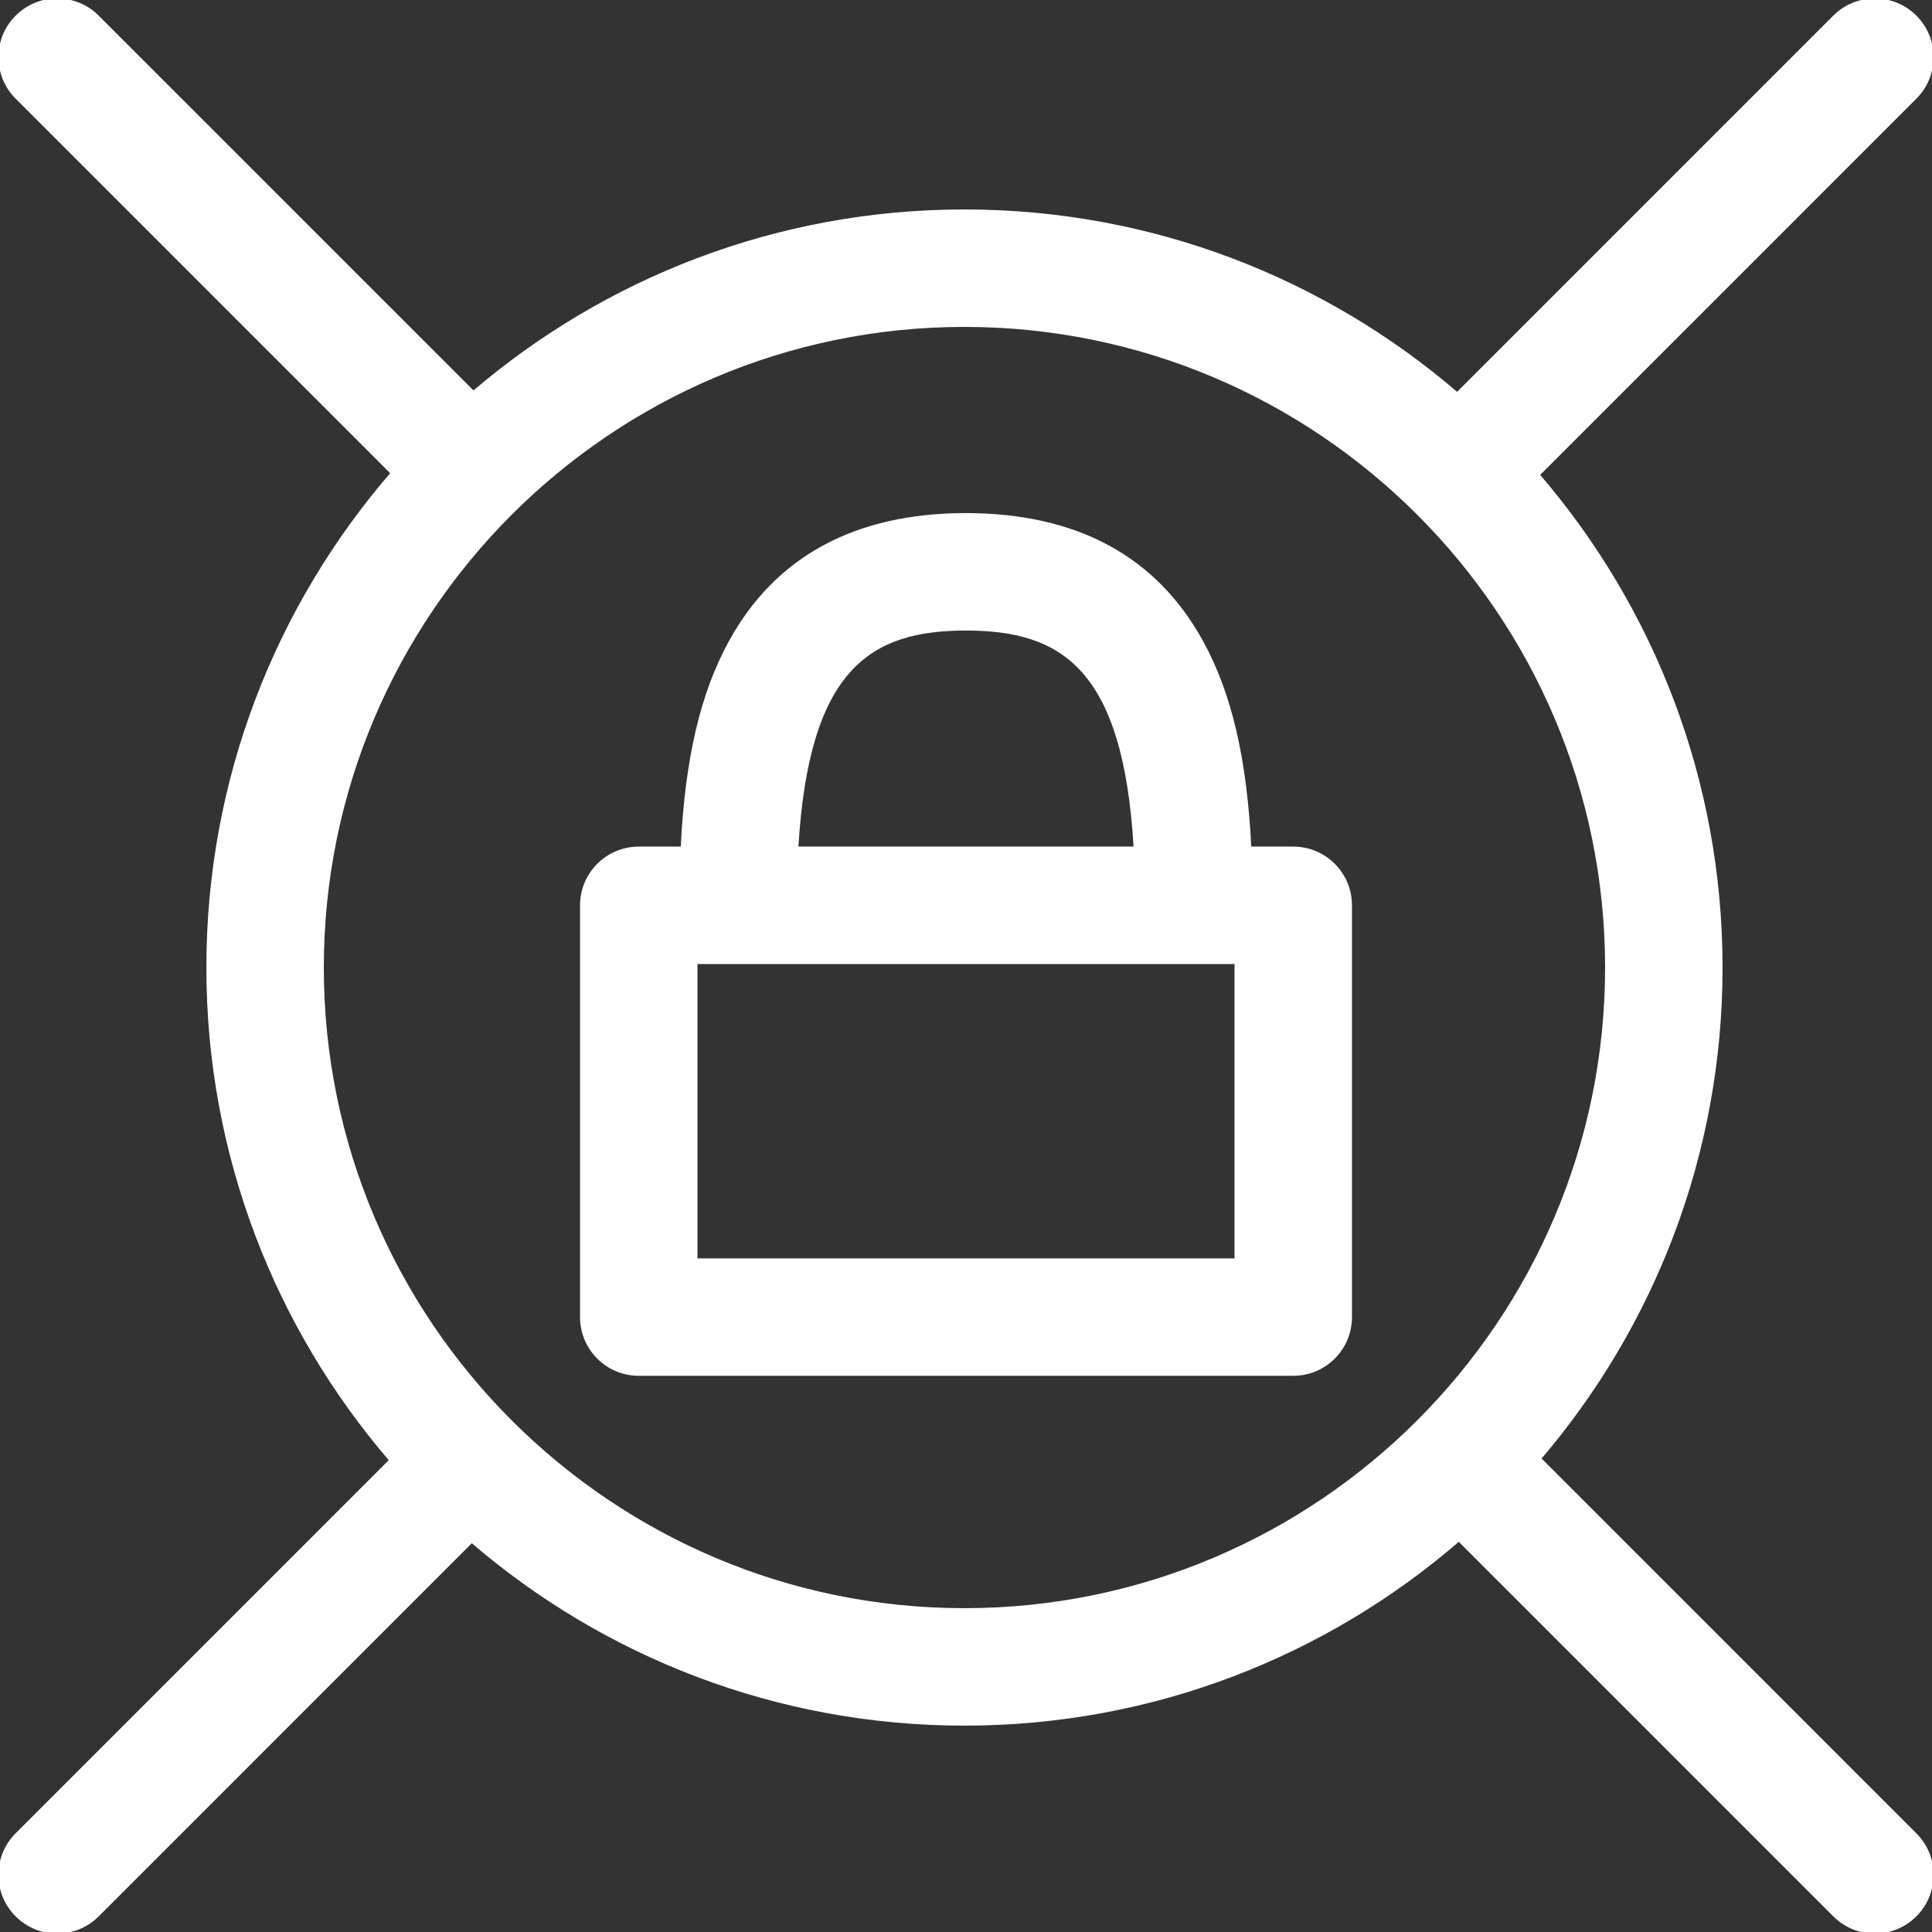
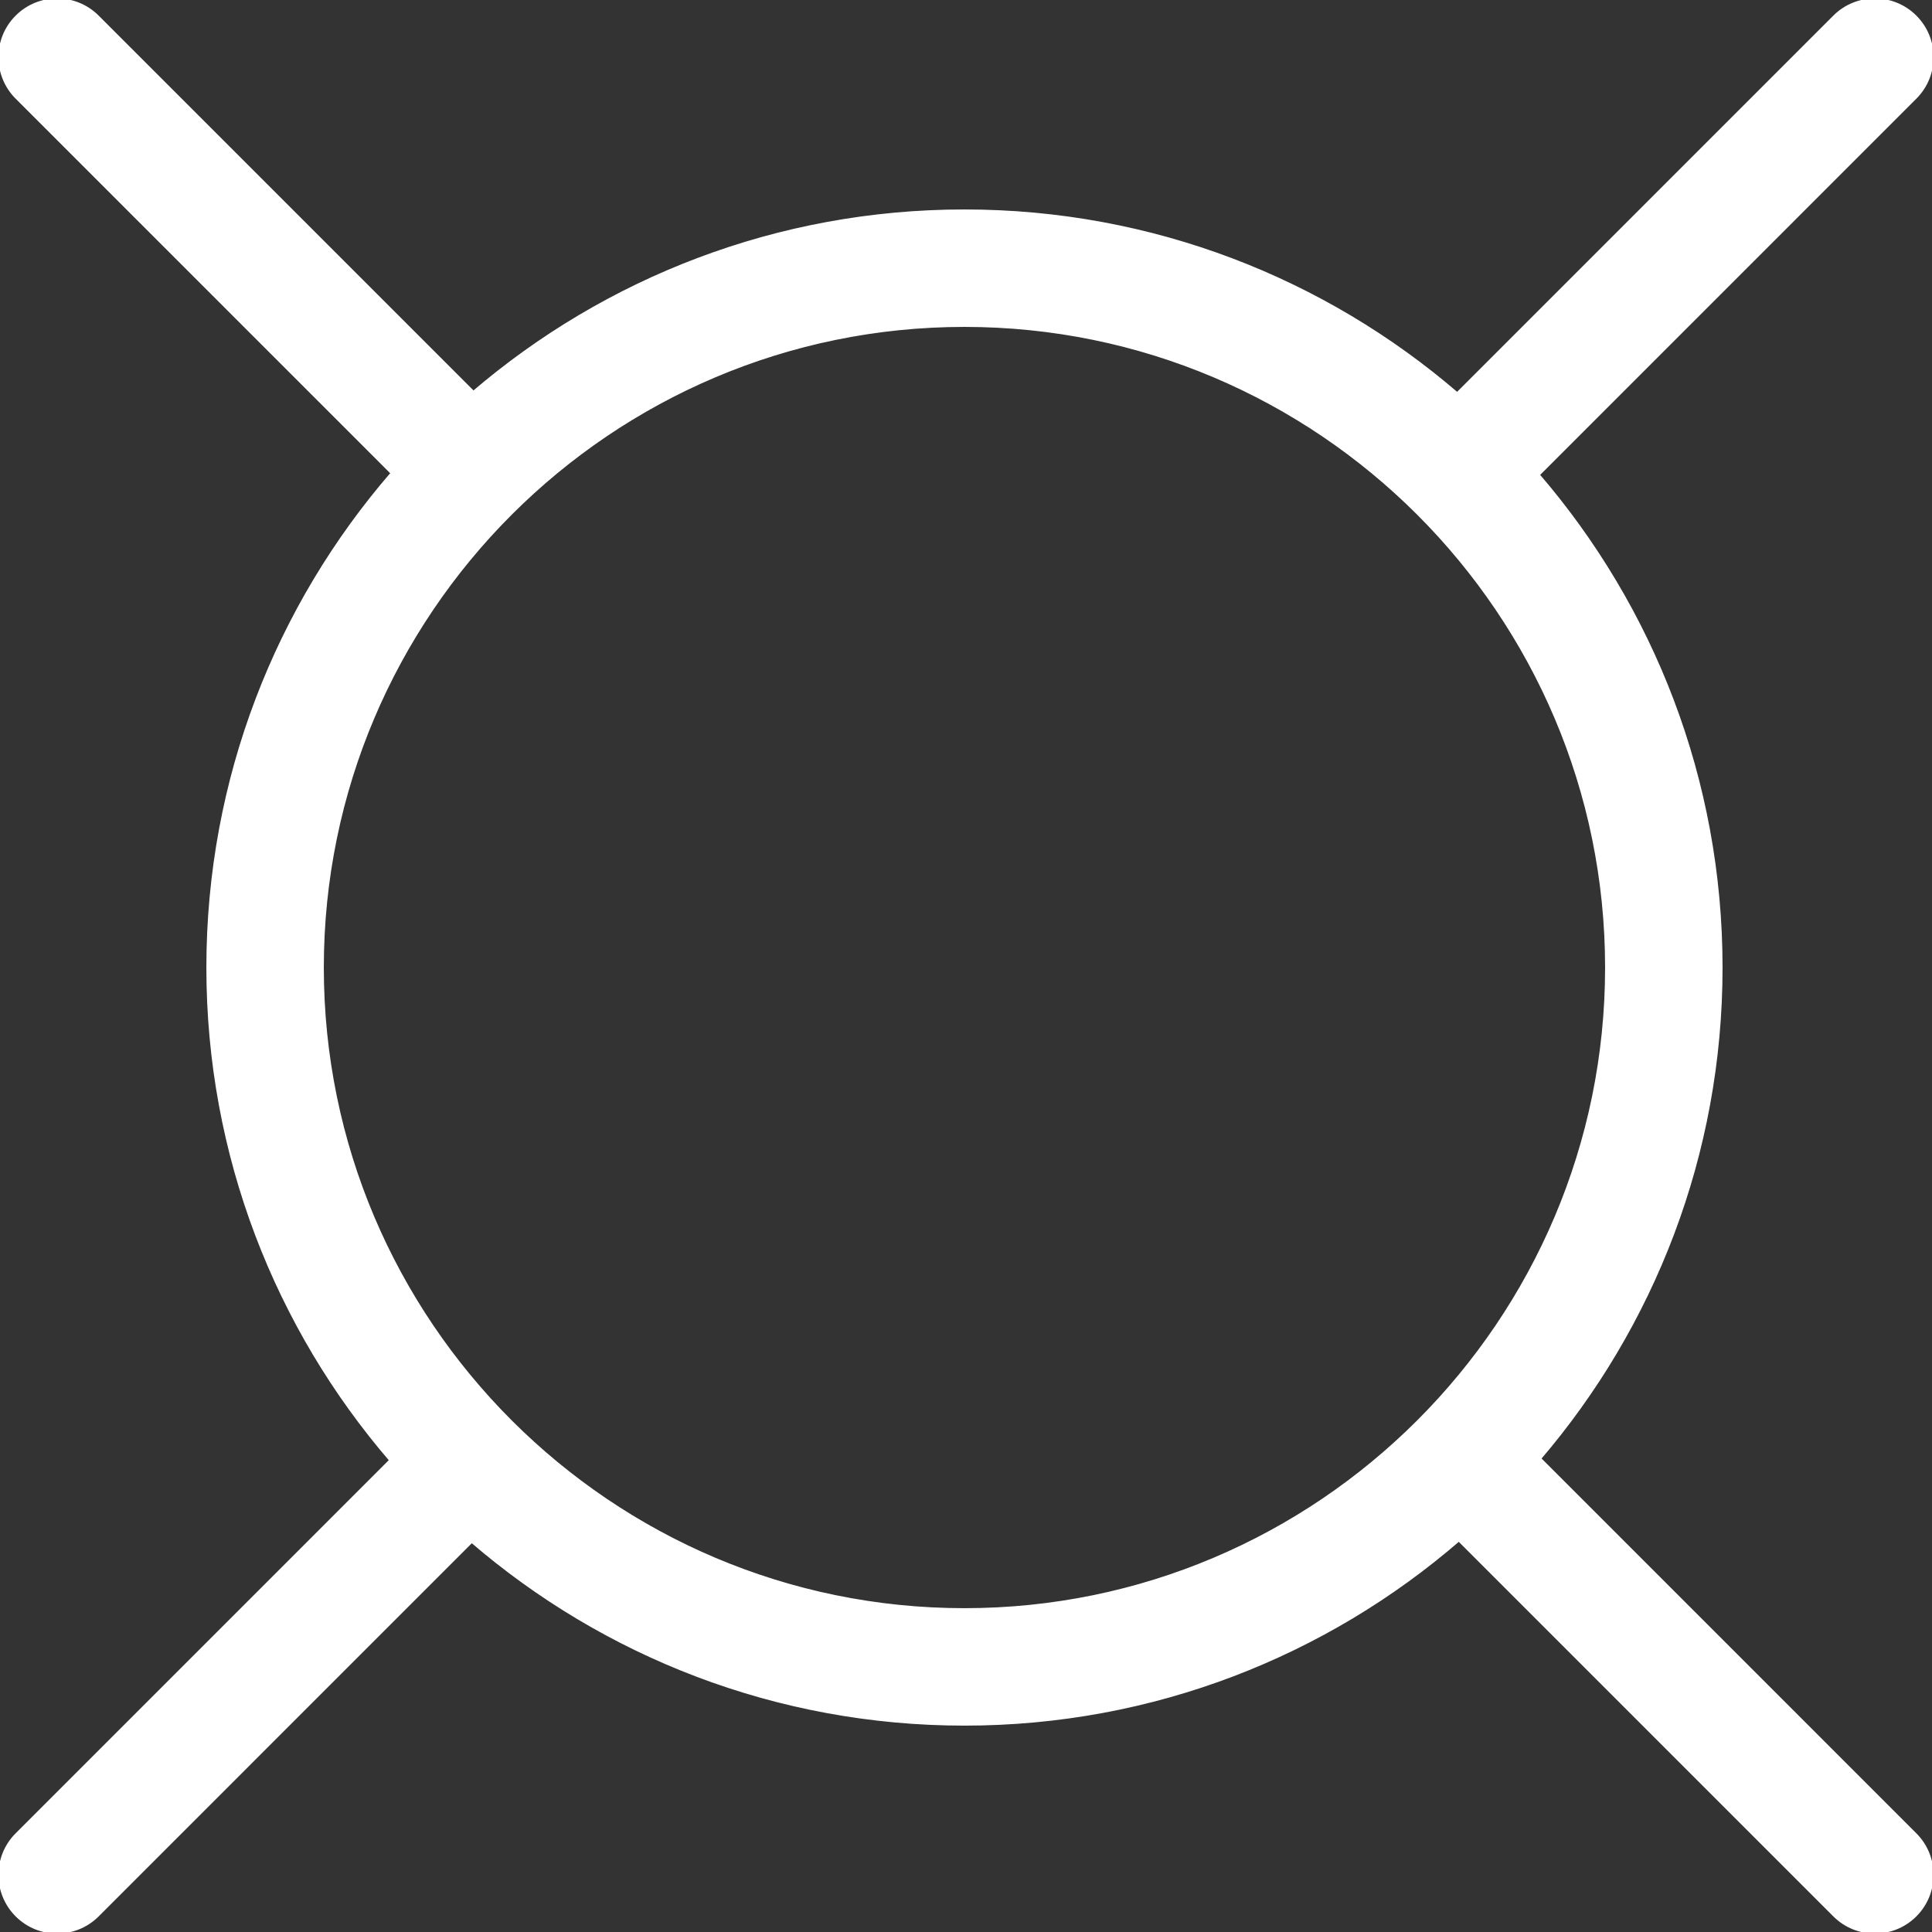
<svg xmlns="http://www.w3.org/2000/svg" fill="#ffffff" height="800px" width="800px" version="1.1" id="Capa_1" viewBox="0 0 612.001 612.001" xml:space="preserve" stroke="#ffffff">
  <rect x="0" y="0" width="612.001" height="612.001" fill="#333333" stroke="none" />
  <g id="SVGRepo_bgCarrier" stroke-width="0" />
  <g id="SVGRepo_tracerCarrier" stroke-linecap="round" stroke-linejoin="round" />
  <g id="SVGRepo_iconCarrier">
    <g>
      <g>
        <g>
          <path d="M487.649,462.042c35.831-41.892,57.505-96.236,57.505-155.553c0-59.567-21.852-114.122-57.954-156.085l119.497-119.5 c7.069-7.071,7.069-18.532,0-25.602c-7.071-7.069-18.532-7.069-25.602,0l-119.497,119.5 c-41.963-36.102-96.52-57.954-156.088-57.954c-59.316,0-113.66,21.674-155.553,57.505L30.907,5.303 c-7.069-7.071-18.533-7.069-25.602,0s-7.069,18.532,0,25.602l118.968,118.969c-36.371,42.031-58.401,96.799-58.401,156.615 c0,59.565,21.852,114.119,57.953,156.084L5.305,581.096c-7.071,7.071-7.069,18.532,0,25.602c3.535,3.535,8.168,5.303,12.8,5.303 s9.266-1.768,12.8-5.303l118.518-118.523c41.963,36.102,96.518,57.954,156.084,57.954c59.817,0,114.585-22.03,156.618-58.402 l118.966,118.971c3.535,3.535,8.168,5.303,12.8,5.303c4.633,0,9.266-1.768,12.8-5.303c7.069-7.069,7.071-18.532,0-25.602 L487.649,462.042z M305.509,509.923c-112.173,0-203.432-91.259-203.432-203.434c0-112.173,91.259-203.435,203.432-203.435 c112.176,0,203.437,91.261,203.437,203.435C508.947,418.662,417.685,509.923,305.509,509.923z" />
-           <path d="M409.661,268.677h-13.773c-1.376-28.316-6.209-48.904-15.199-65.301c-14.677-26.77-39.807-40.343-74.689-40.343 s-60.01,13.573-74.687,40.343c-8.99,16.395-13.823,36.985-15.198,65.301h-13.773c-9.999,0-18.103,8.106-18.103,18.103v130.433 c0,9.997,8.106,18.103,18.103,18.103h207.32c9.997,0,18.103-8.106,18.103-18.103V286.78 C427.764,276.782,419.66,268.677,409.661,268.677z M391.557,399.11H220.444v-94.227h171.114V399.11z M305.999,199.238 c30.428,0,50.312,12.171,53.612,69.438H252.39C255.692,211.41,275.572,199.238,305.999,199.238z" />
        </g>
      </g>
    </g>
  </g>
</svg>